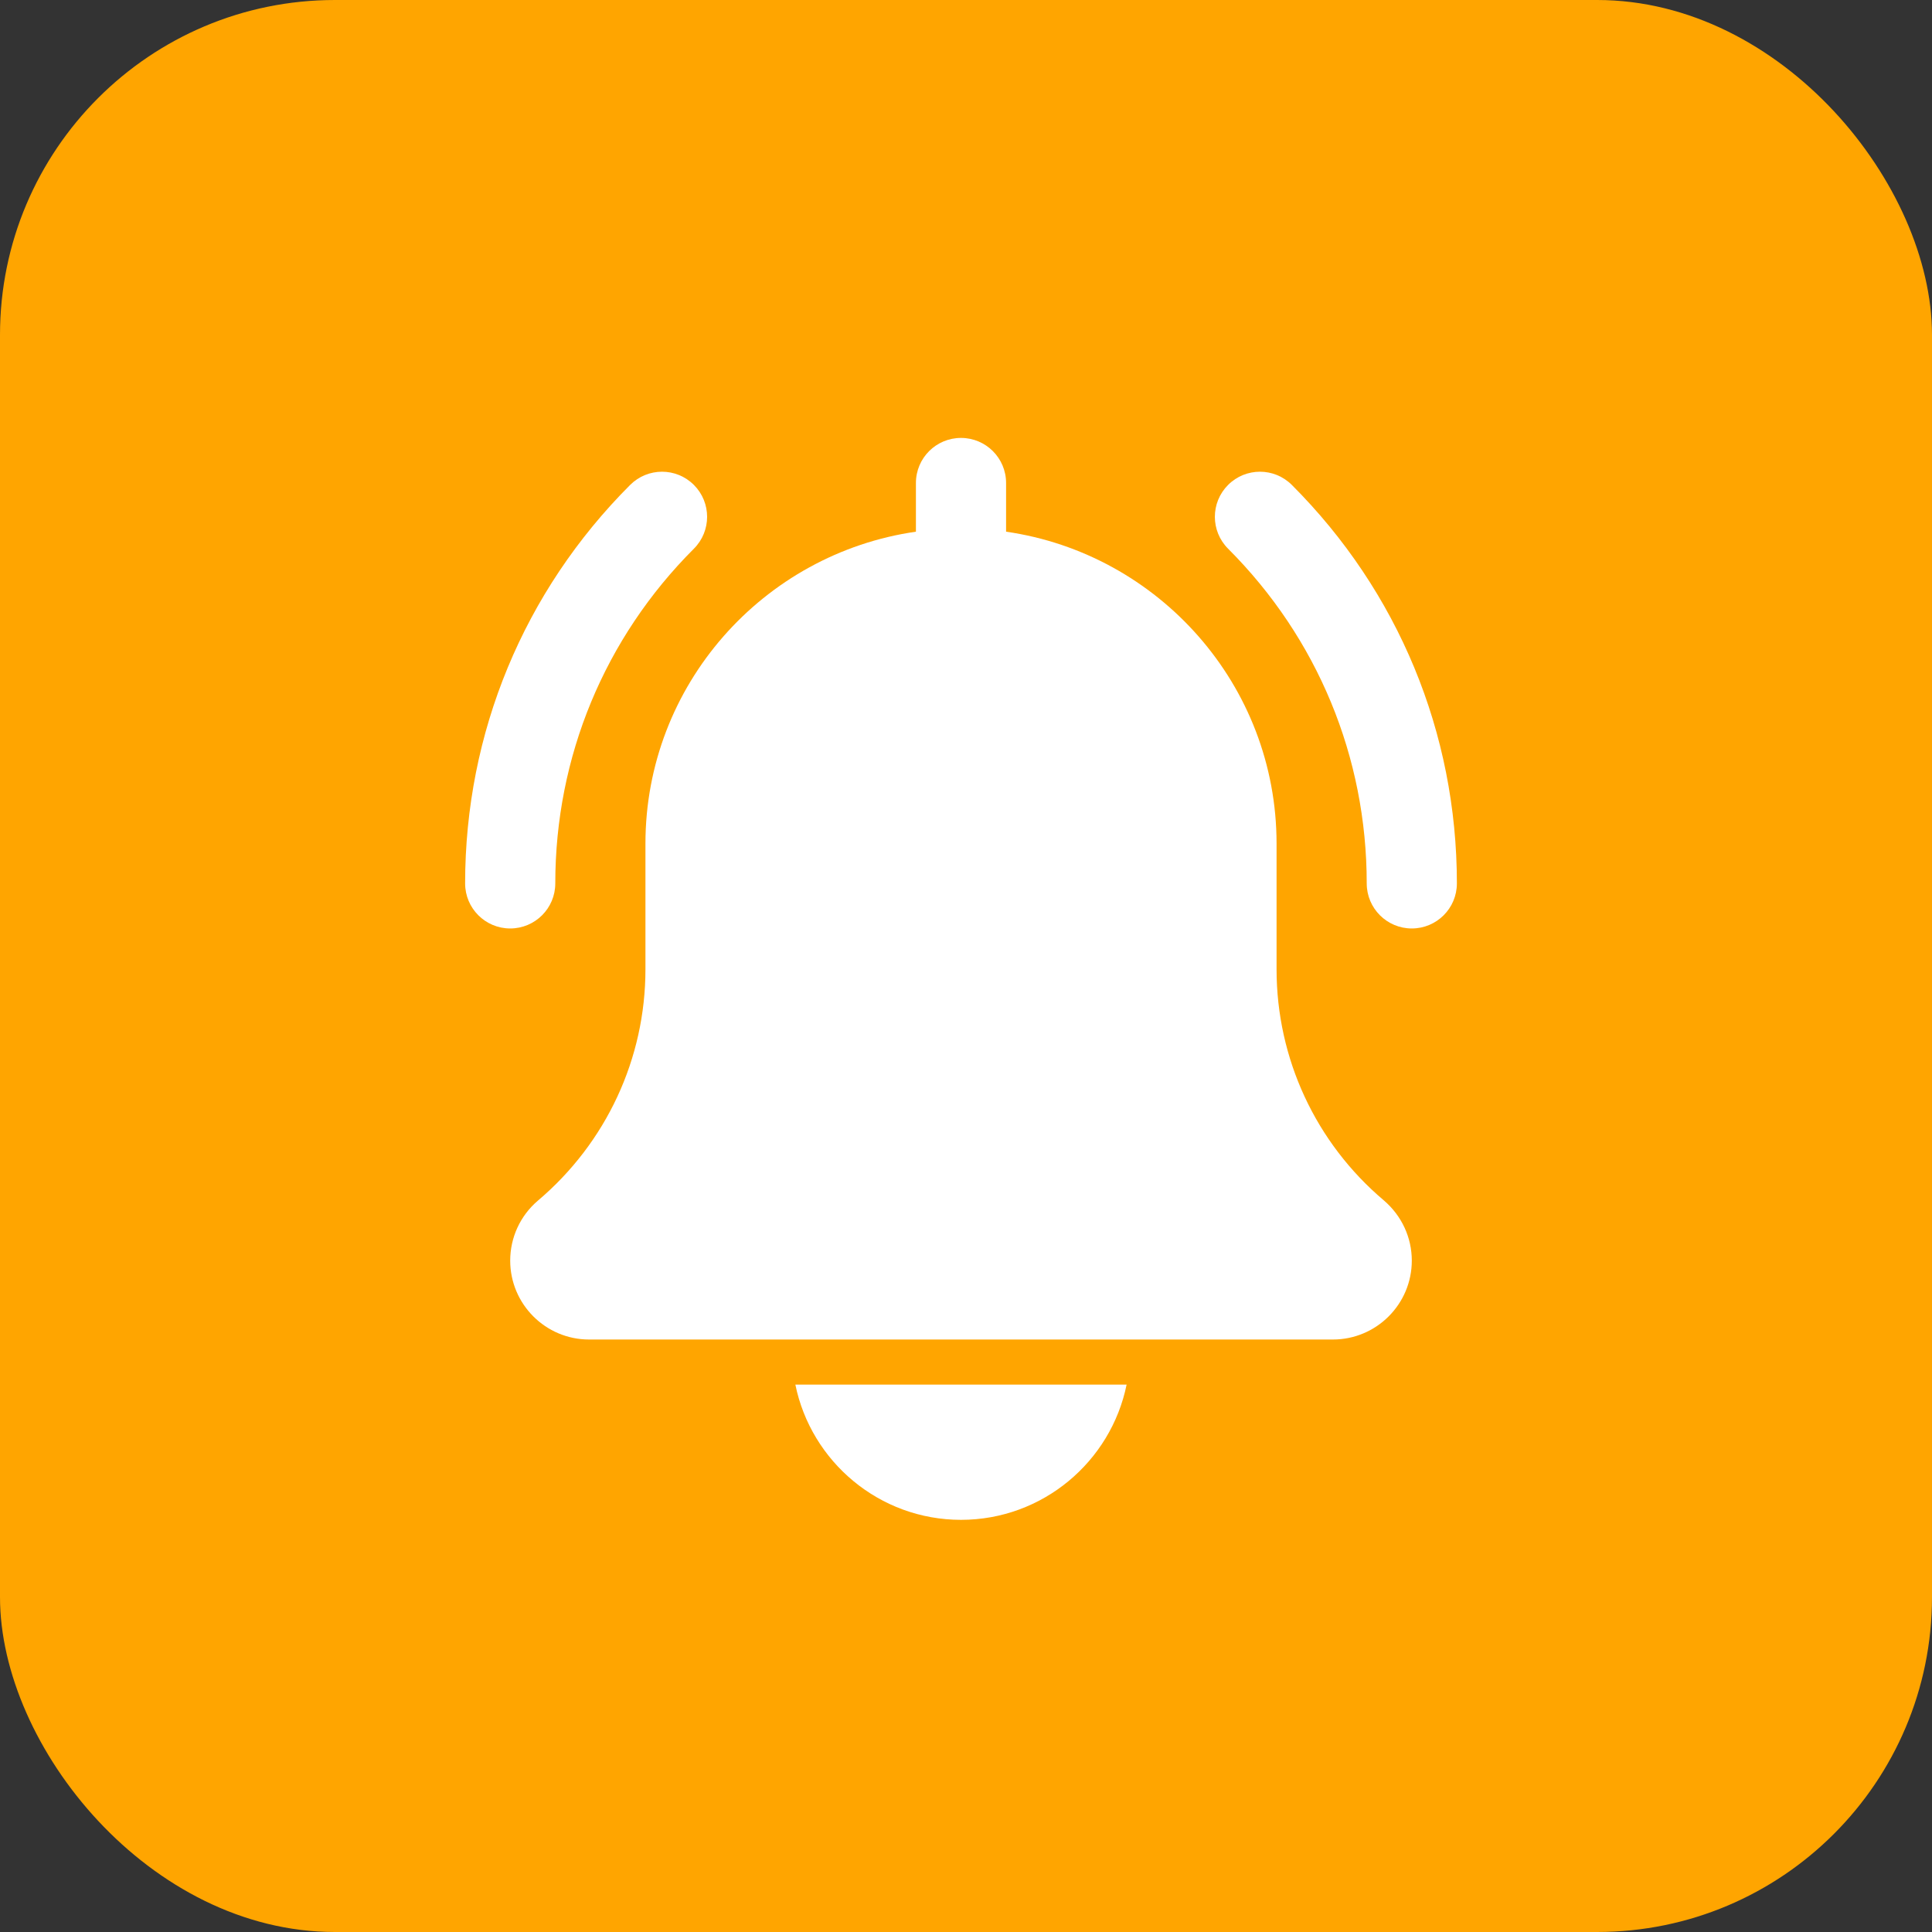
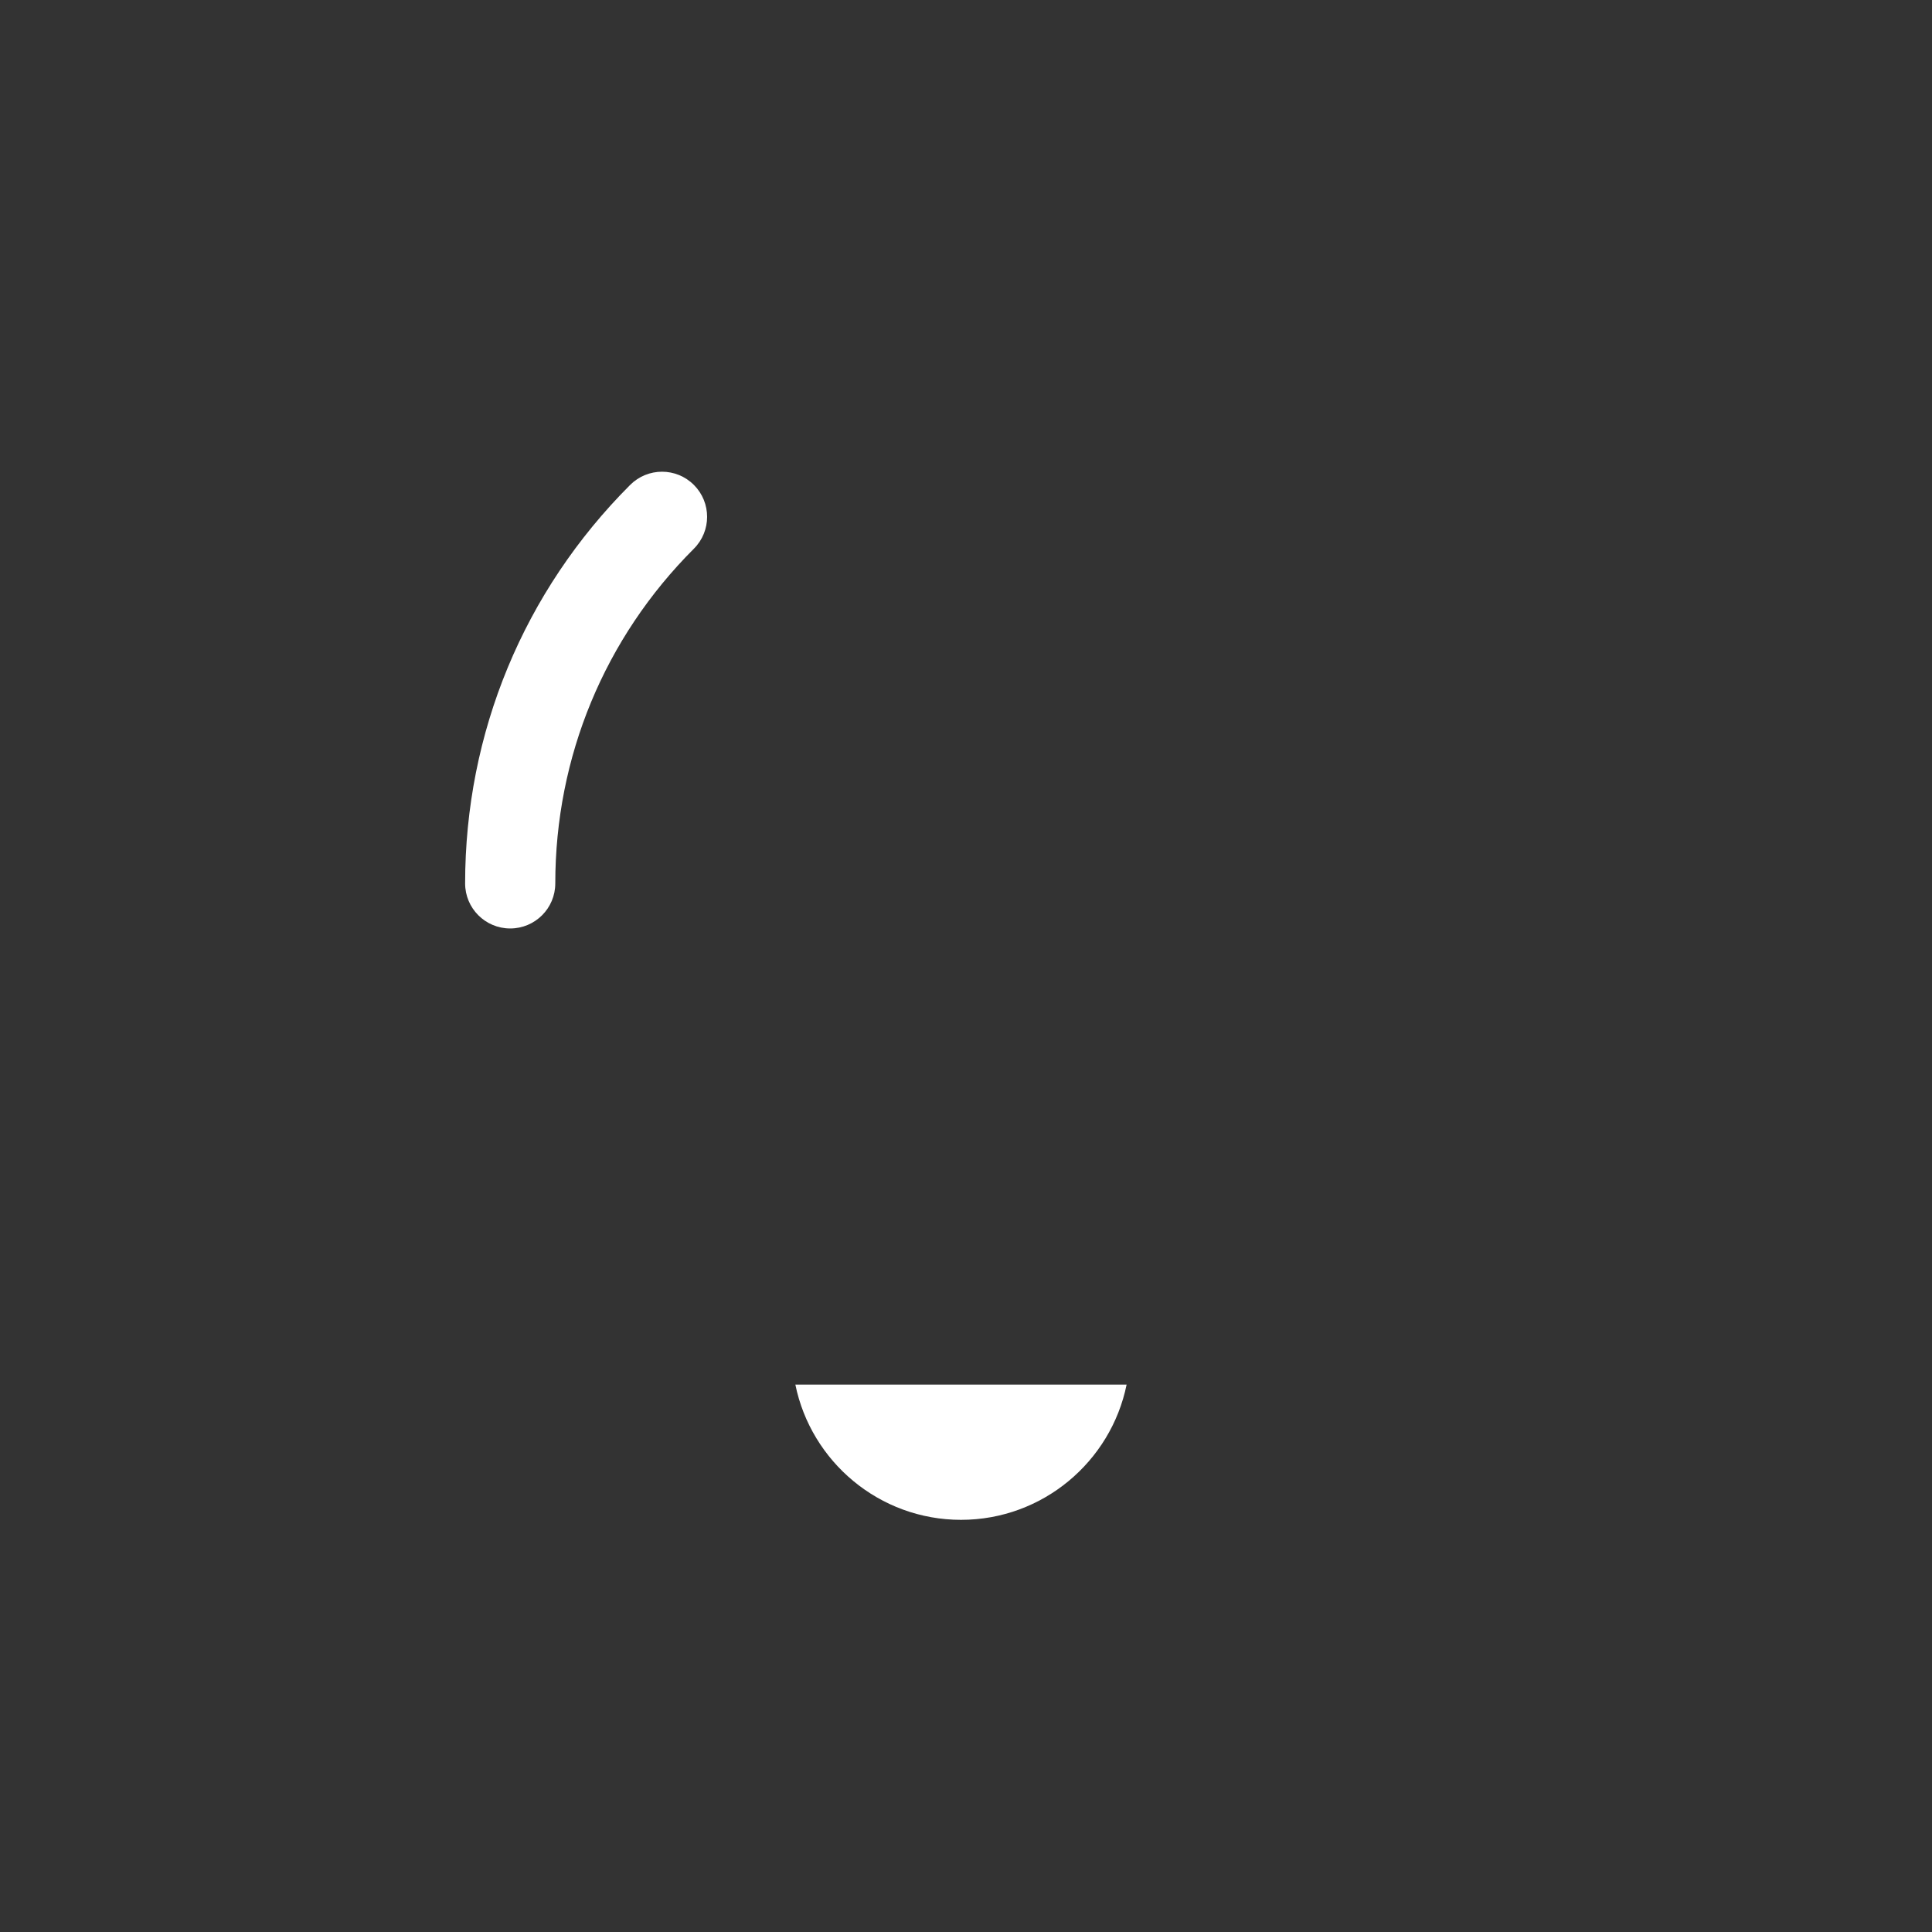
<svg xmlns="http://www.w3.org/2000/svg" fill="none" height="100%" overflow="visible" preserveAspectRatio="none" style="display: block;" viewBox="0 0 75 75" width="100%">
  <rect x="0" y="0" width="75" height="75" fill="#333333" stroke="none" />
  <g id="Group 143">
-     <rect fill="#FFA500" height="75" id="Rectangle 1" rx="13" width="75" />
    <g id="fi_1827349">
-       <path d="M54.806 36.043C53.84 36.043 53.056 35.26 53.056 34.294C53.056 29.385 51.145 24.772 47.674 21.3C46.99 20.616 46.99 19.51 47.674 18.825C48.358 18.141 49.465 18.141 50.149 18.825C54.281 22.957 56.556 28.45 56.556 34.294C56.556 35.26 55.772 36.043 54.806 36.043Z" fill="white" id="Vector" />
      <path d="M19.806 36.043C18.84 36.043 18.056 35.26 18.056 34.294C18.056 28.45 20.331 22.957 24.462 18.825C25.147 18.141 26.253 18.141 26.937 18.825C27.621 19.51 27.621 20.616 26.937 21.3C23.466 24.77 21.556 29.385 21.556 34.294C21.556 35.26 20.772 36.043 19.806 36.043Z" fill="white" id="Vector_2" />
-       <path d="M53.719 46.598C51.073 44.361 49.556 41.092 49.556 37.629V32.75C49.556 26.592 44.981 21.494 39.056 20.64V18.75C39.056 17.782 38.272 17 37.306 17C36.34 17 35.556 17.782 35.556 18.75V20.64C29.628 21.494 25.056 26.592 25.056 32.75V37.629C25.056 41.092 23.538 44.361 20.877 46.612C20.196 47.194 19.806 48.041 19.806 48.937C19.806 50.626 21.179 52 22.868 52H51.743C53.432 52 54.806 50.626 54.806 48.937C54.806 48.041 54.415 47.194 53.719 46.598Z" fill="white" id="Vector_3" />
      <path d="M37.306 59C40.475 59 43.126 56.741 43.735 53.75H30.876C31.485 56.741 34.136 59 37.306 59Z" fill="white" id="Vector_4" />
    </g>
  </g>
</svg>